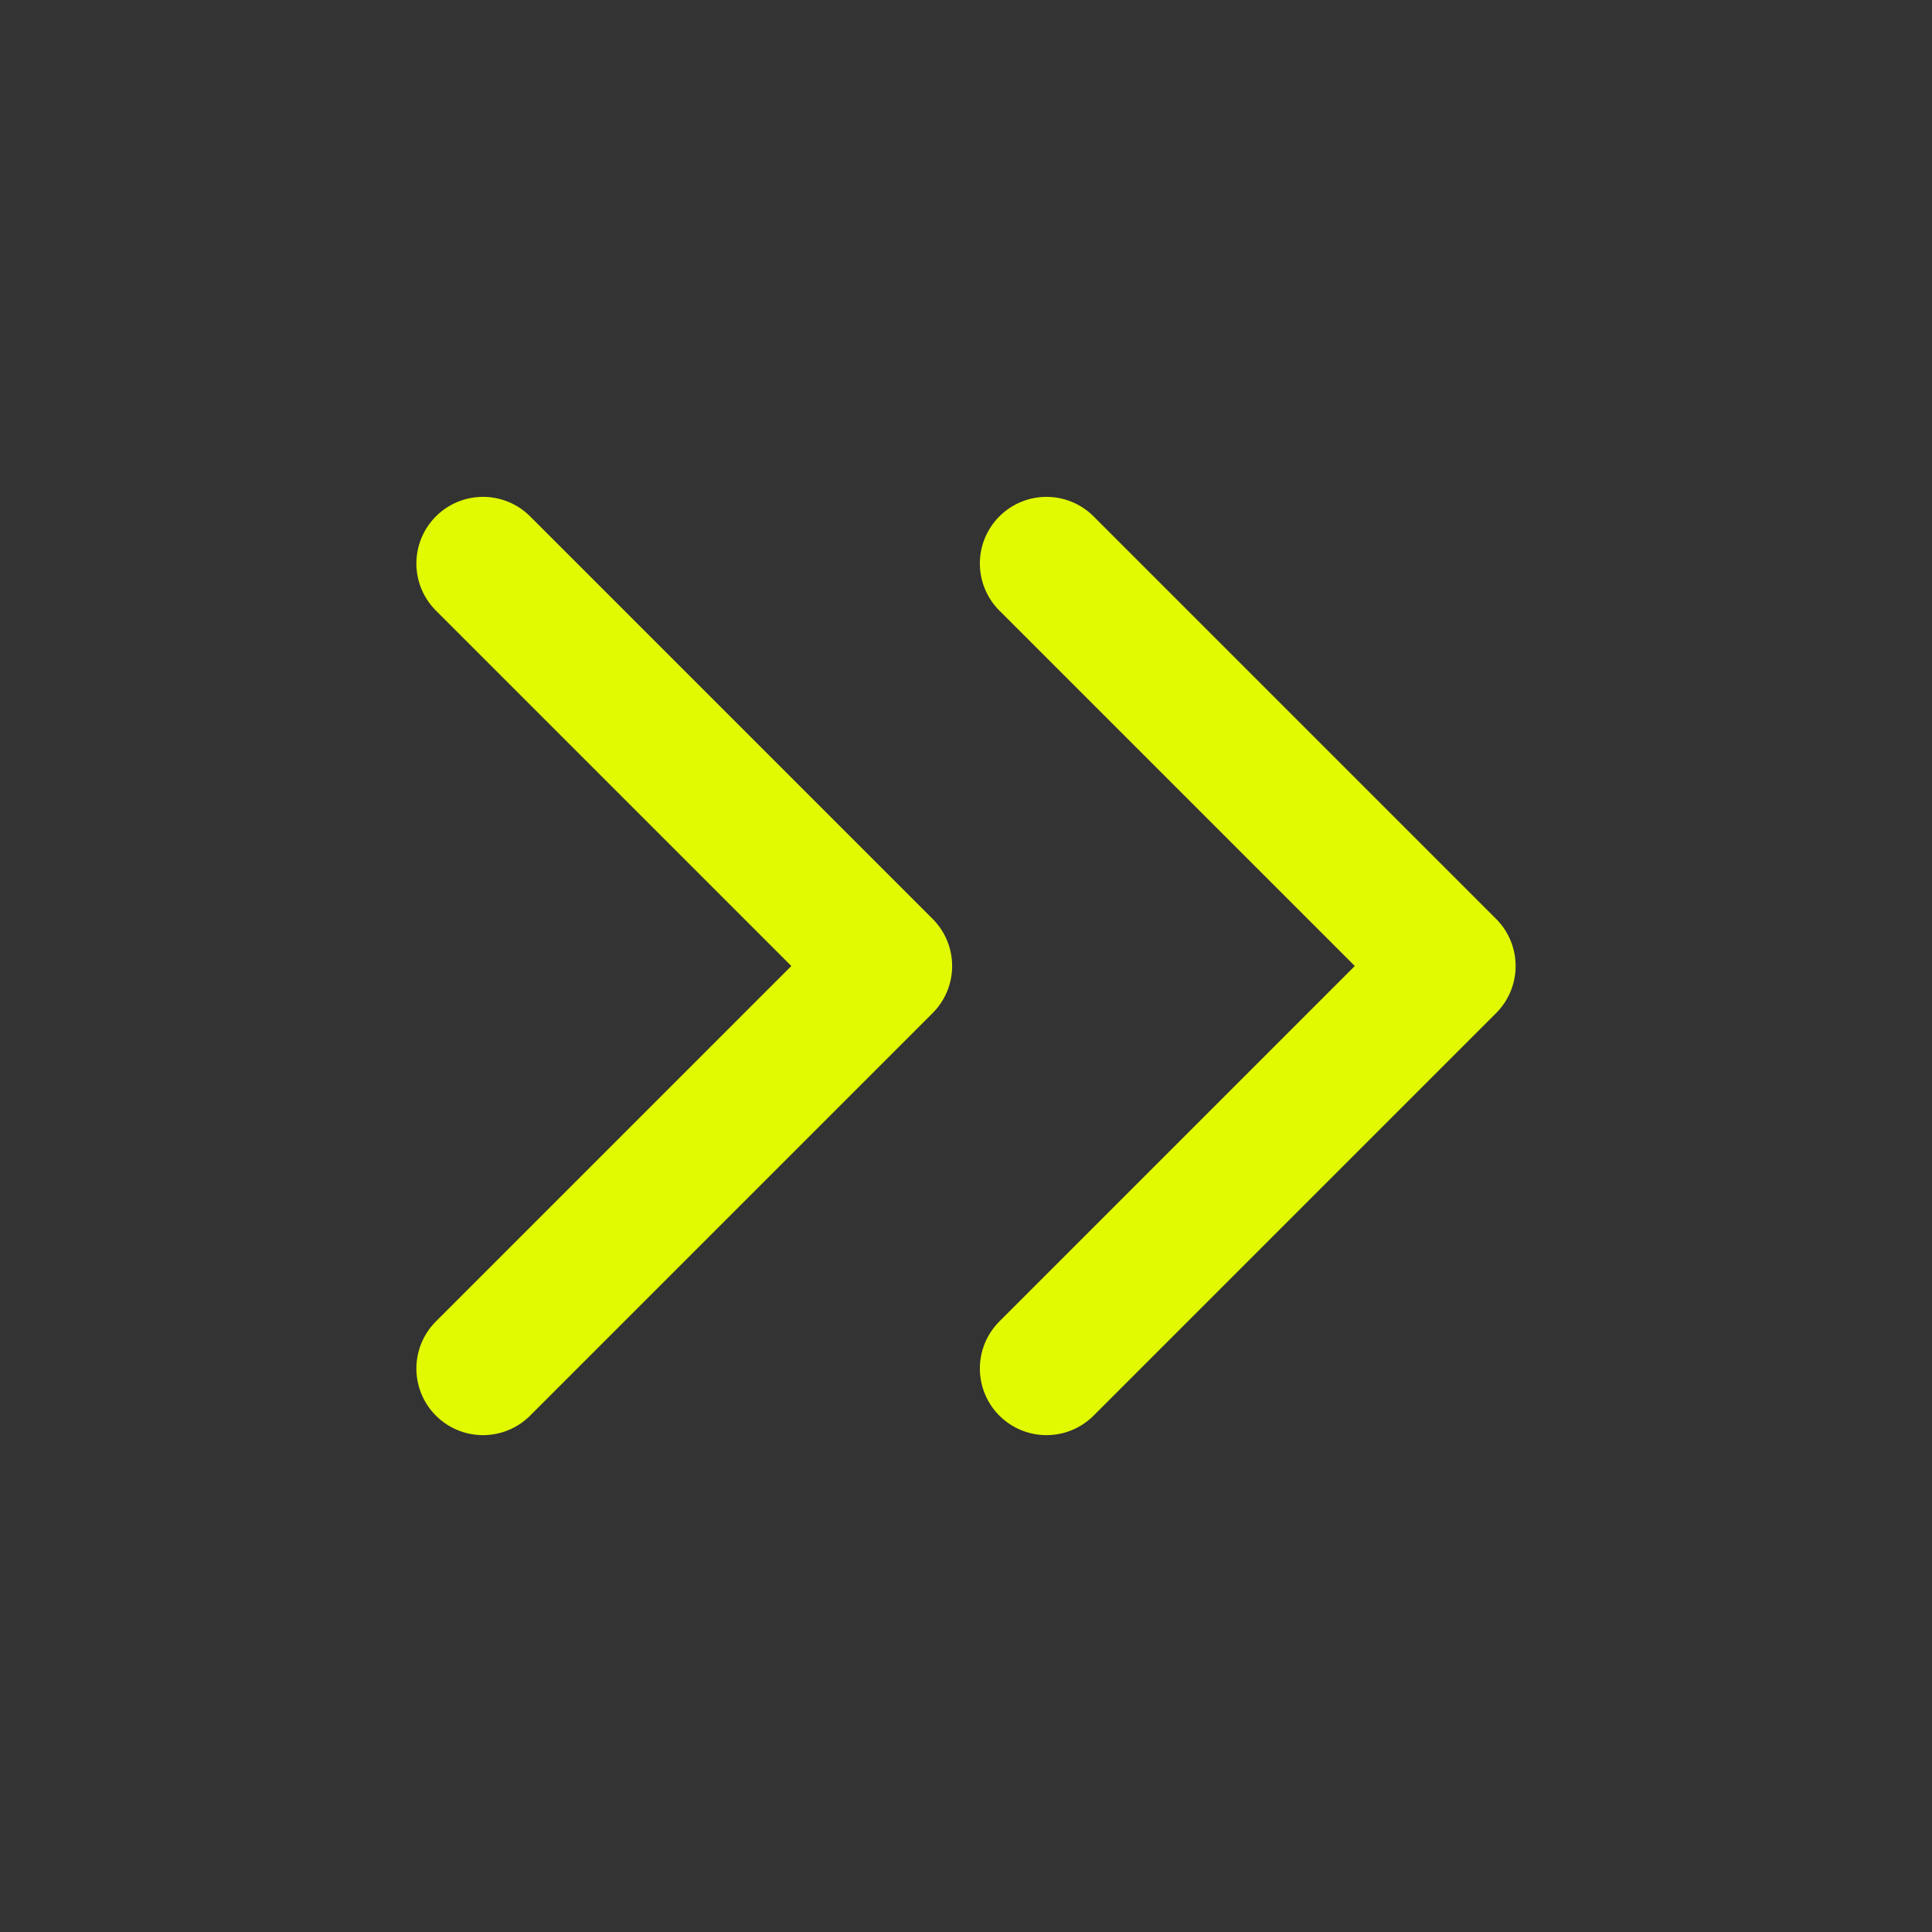
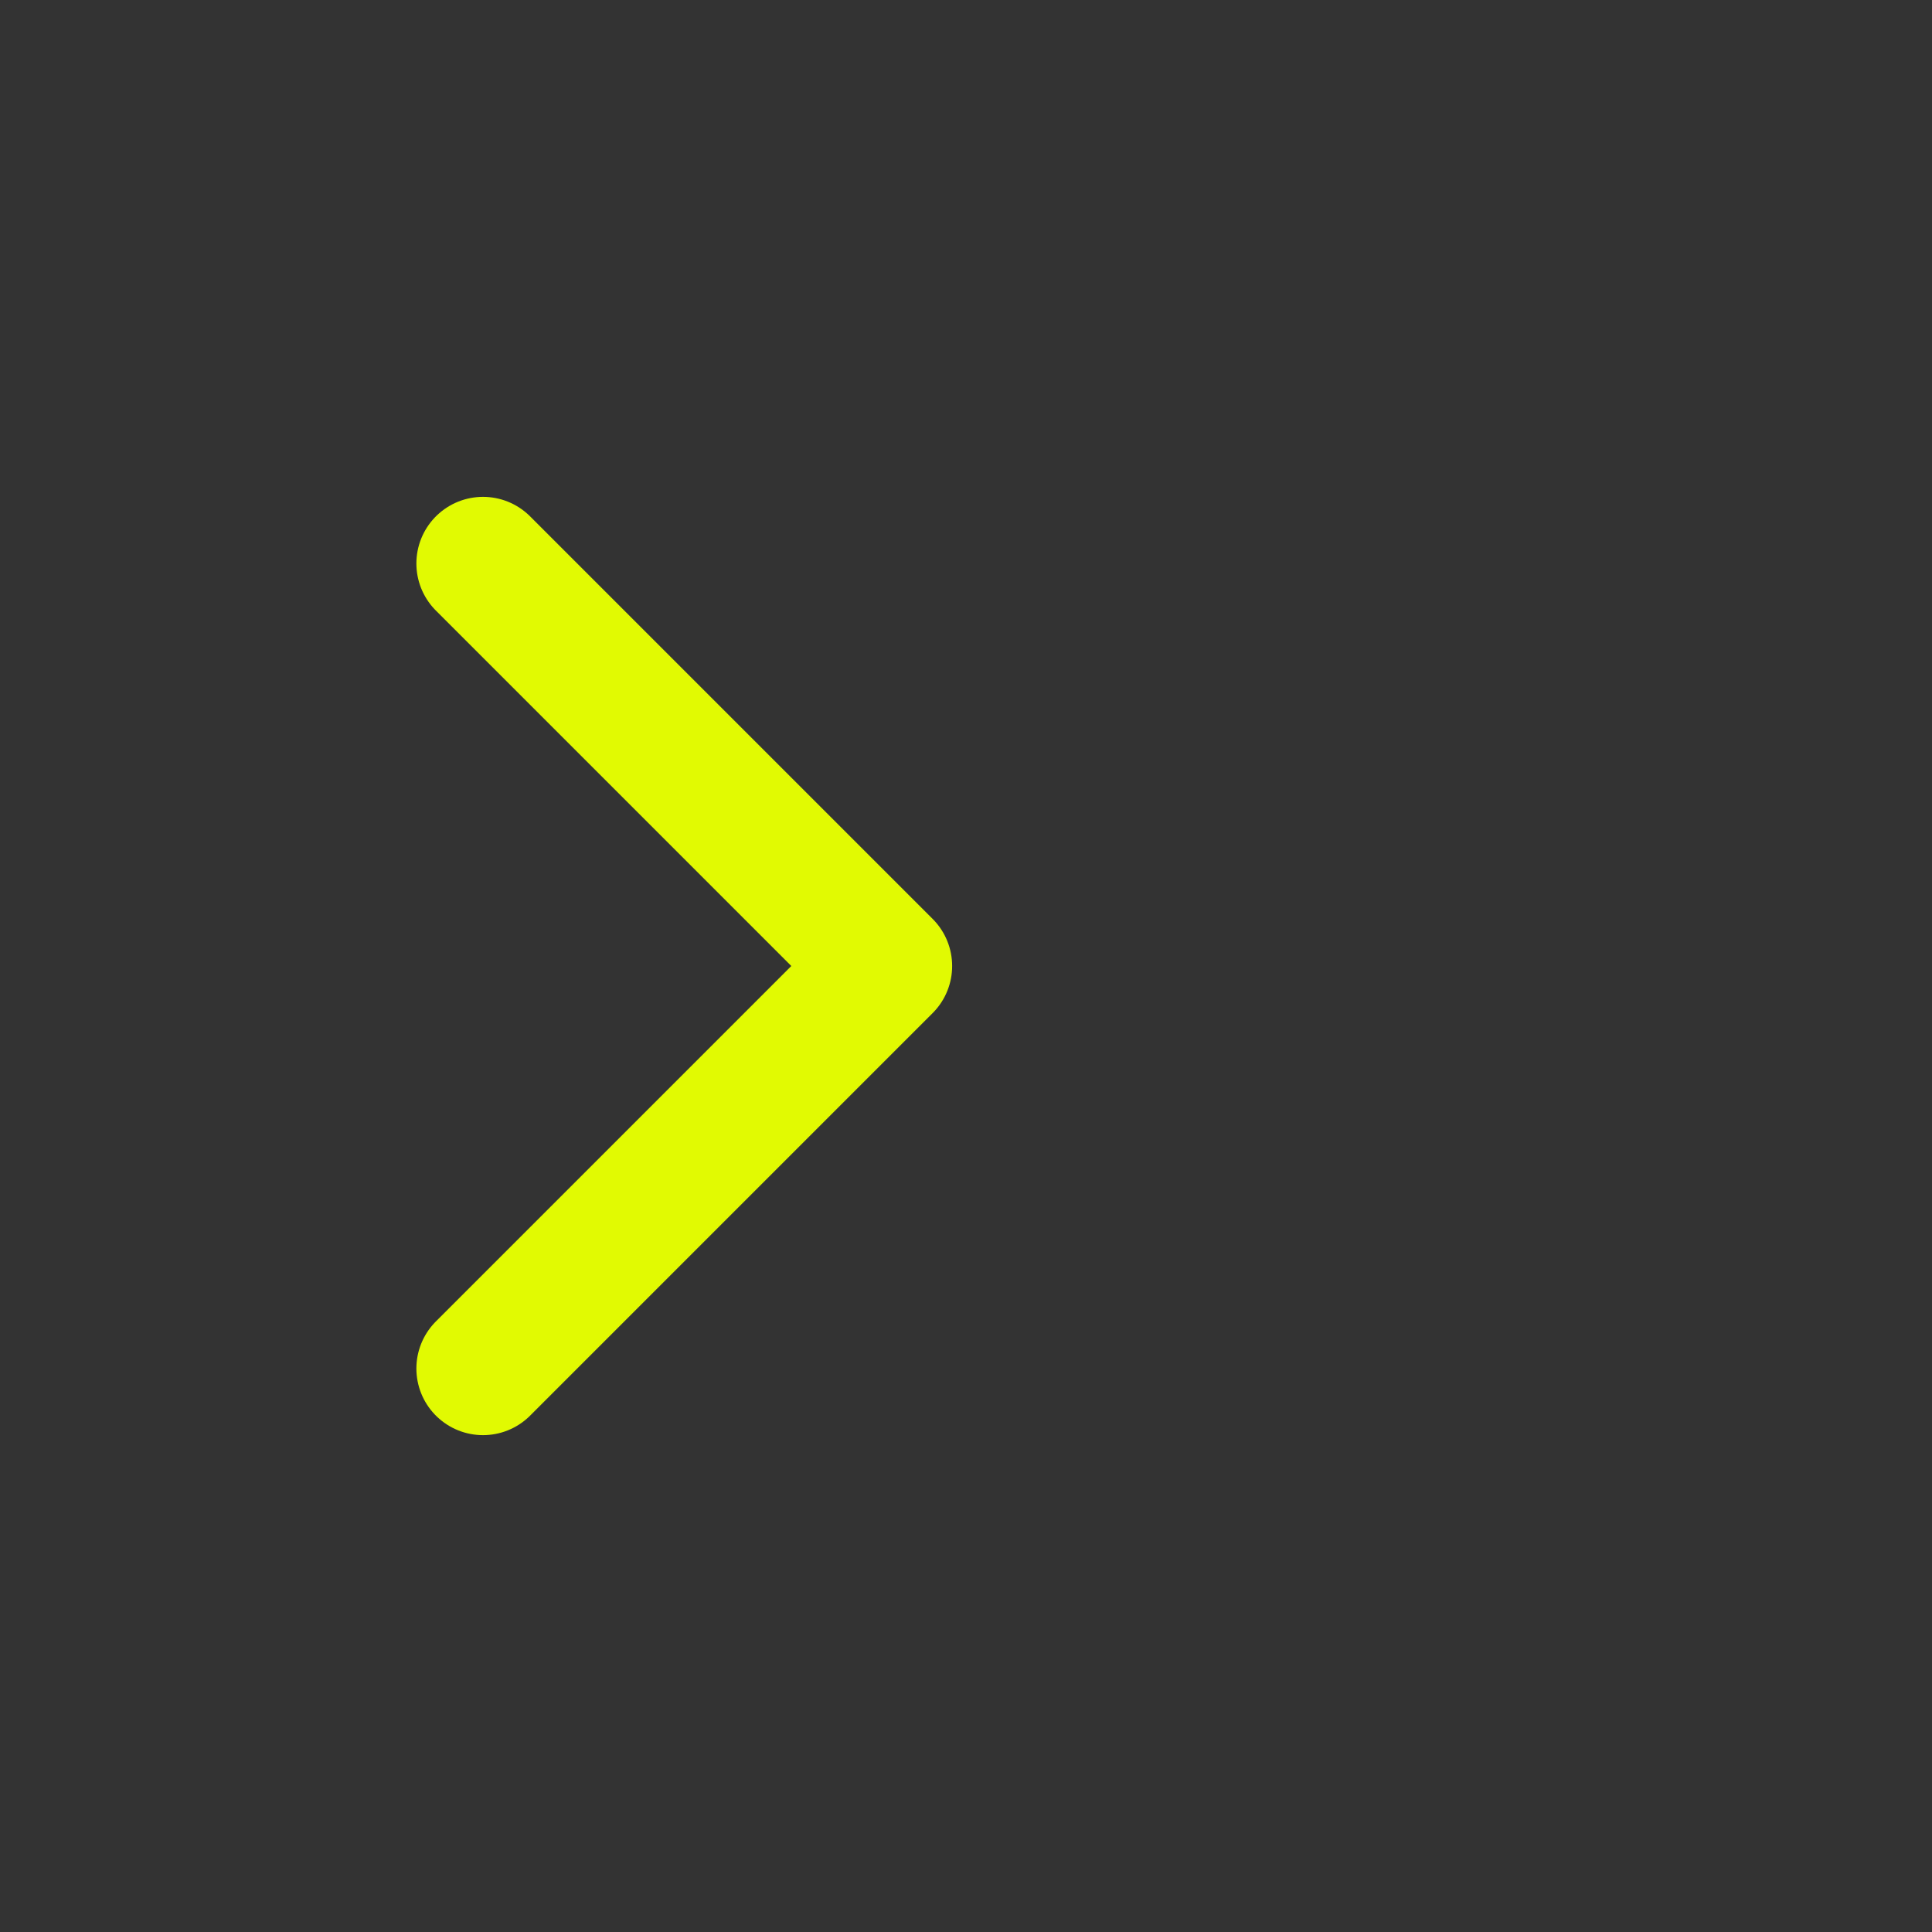
<svg xmlns="http://www.w3.org/2000/svg" width="29" height="29" viewBox="0 0 29 29" fill="none">
  <rect x="0" y="0" width="29" height="29" fill="#333333" stroke="none" />
  <path d="M7.25 20.542L13.292 14.5L7.25 8.458" stroke="#E1FA02" stroke-width="2" stroke-linecap="round" stroke-linejoin="round" />
-   <path d="M15.708 20.542L21.75 14.5L15.708 8.458" stroke="#E1FA02" stroke-width="2" stroke-linecap="round" stroke-linejoin="round" />
</svg>